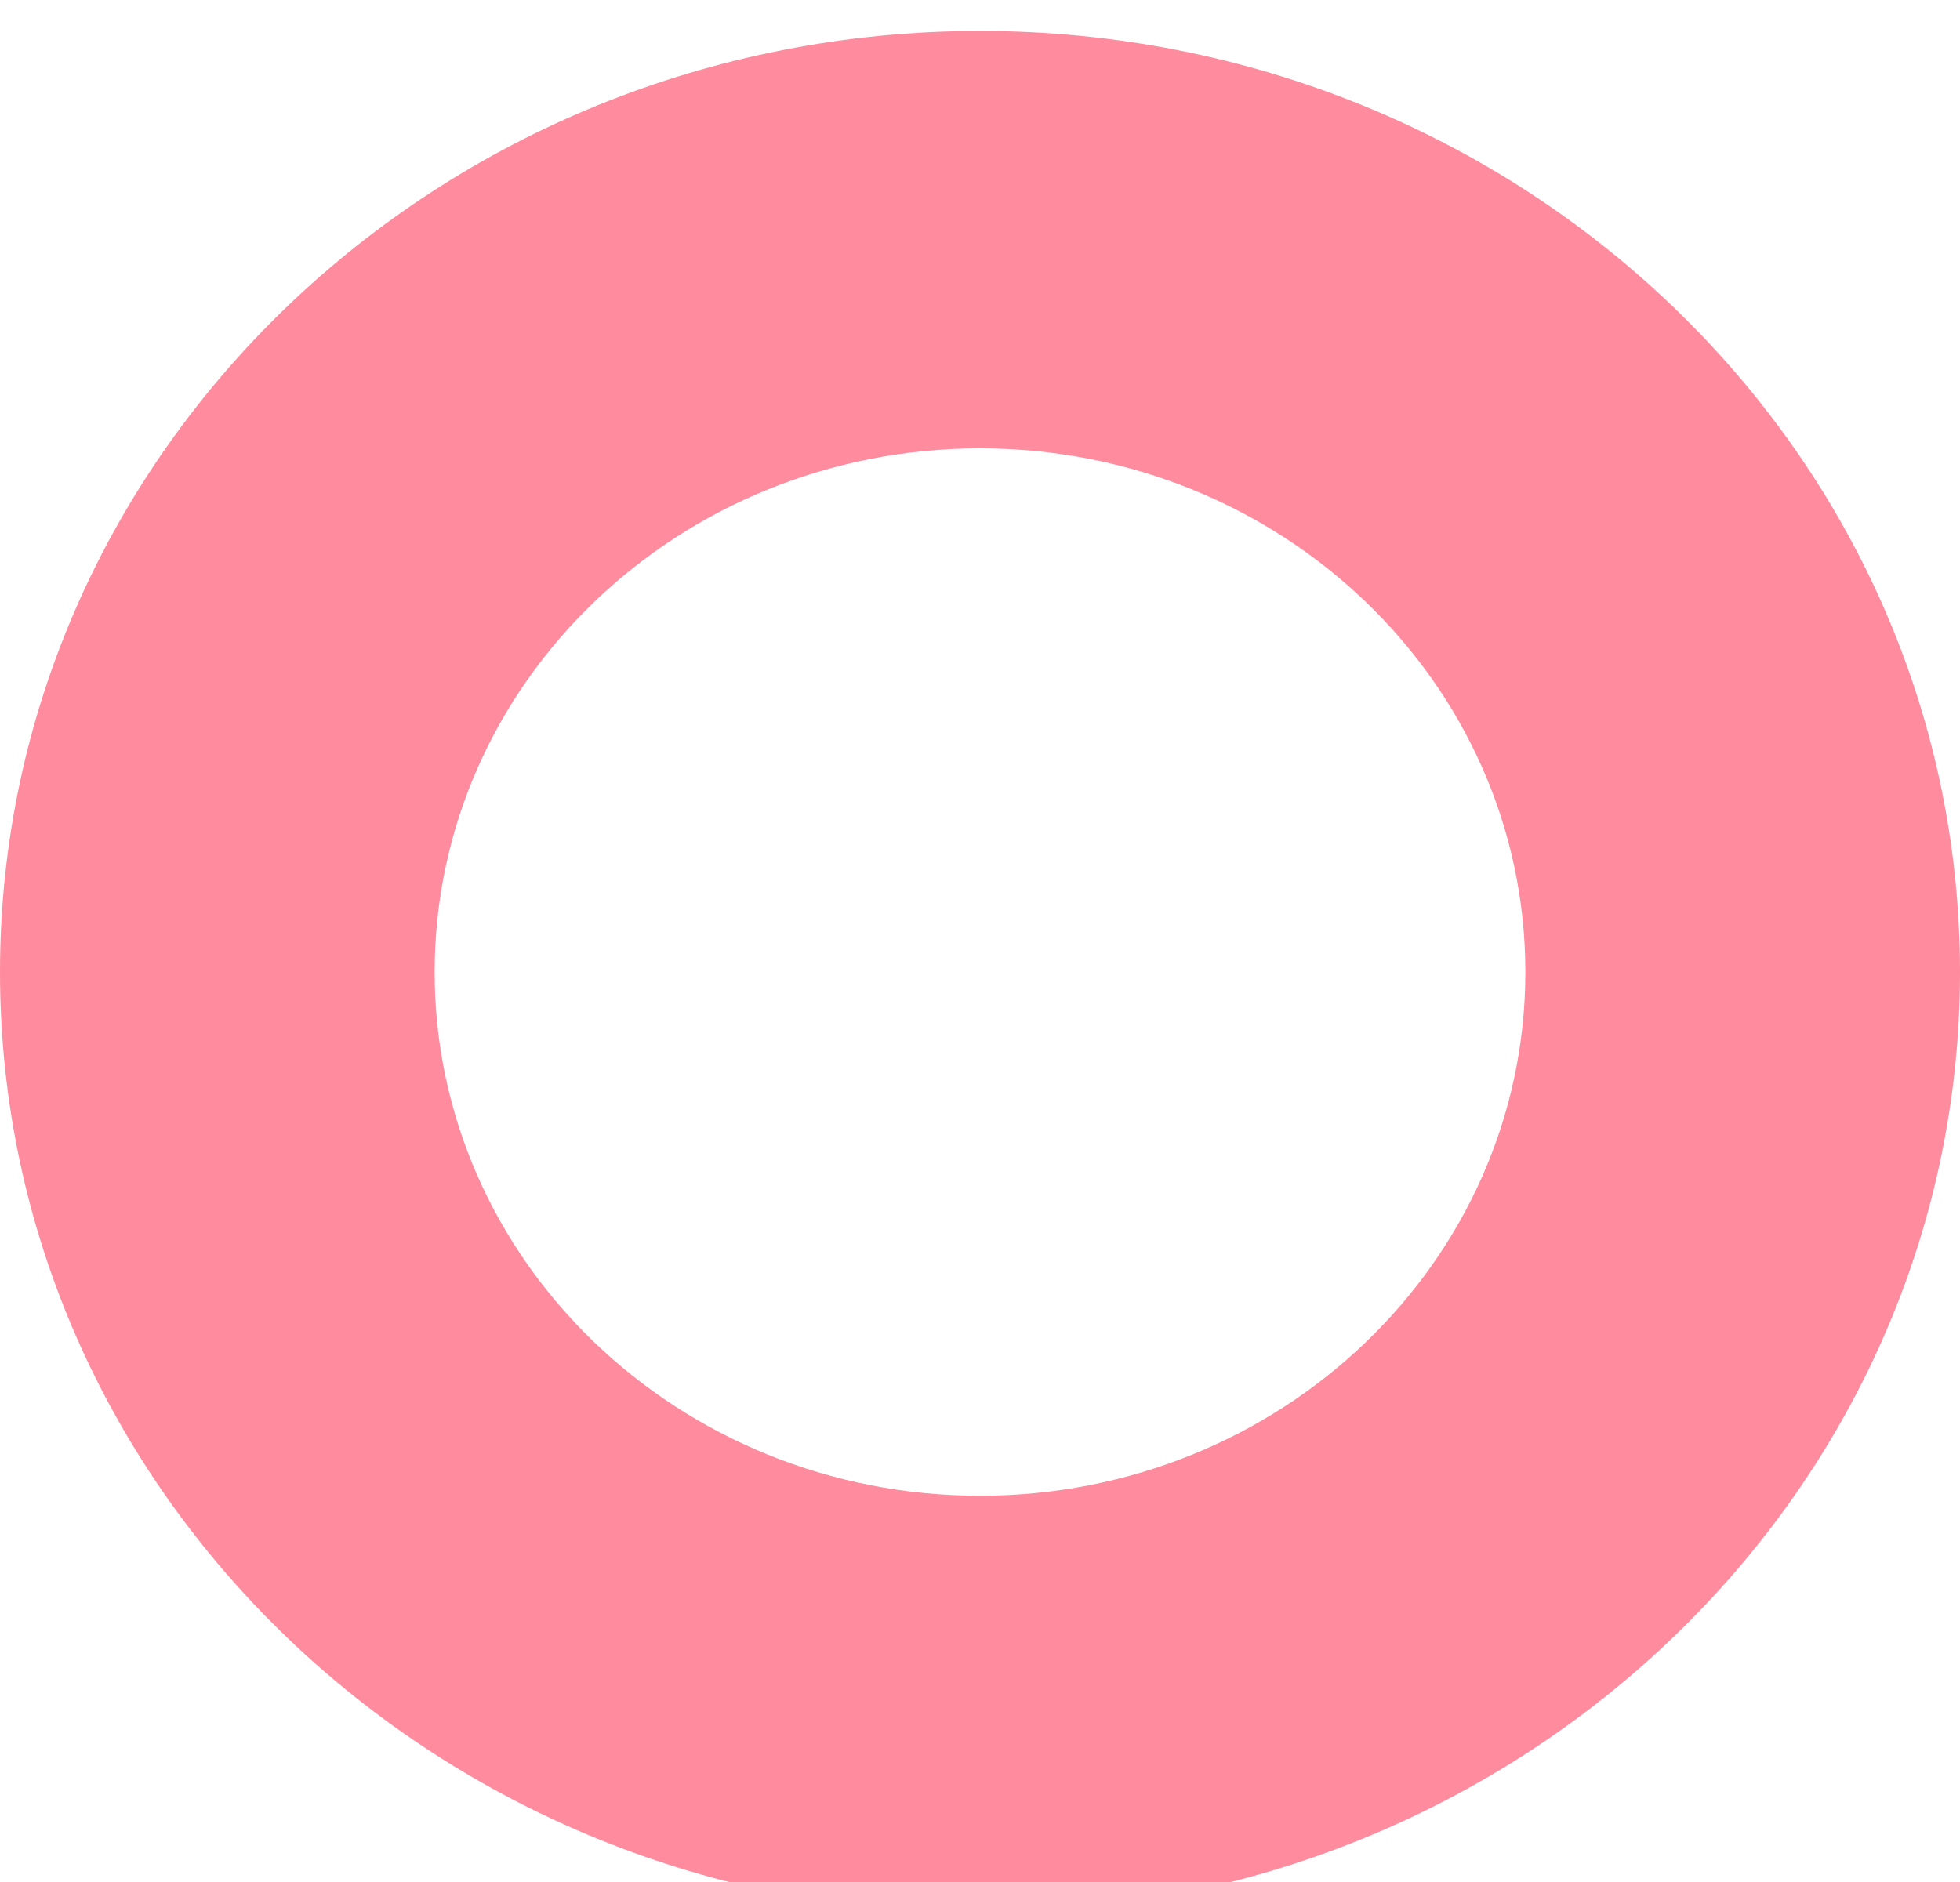
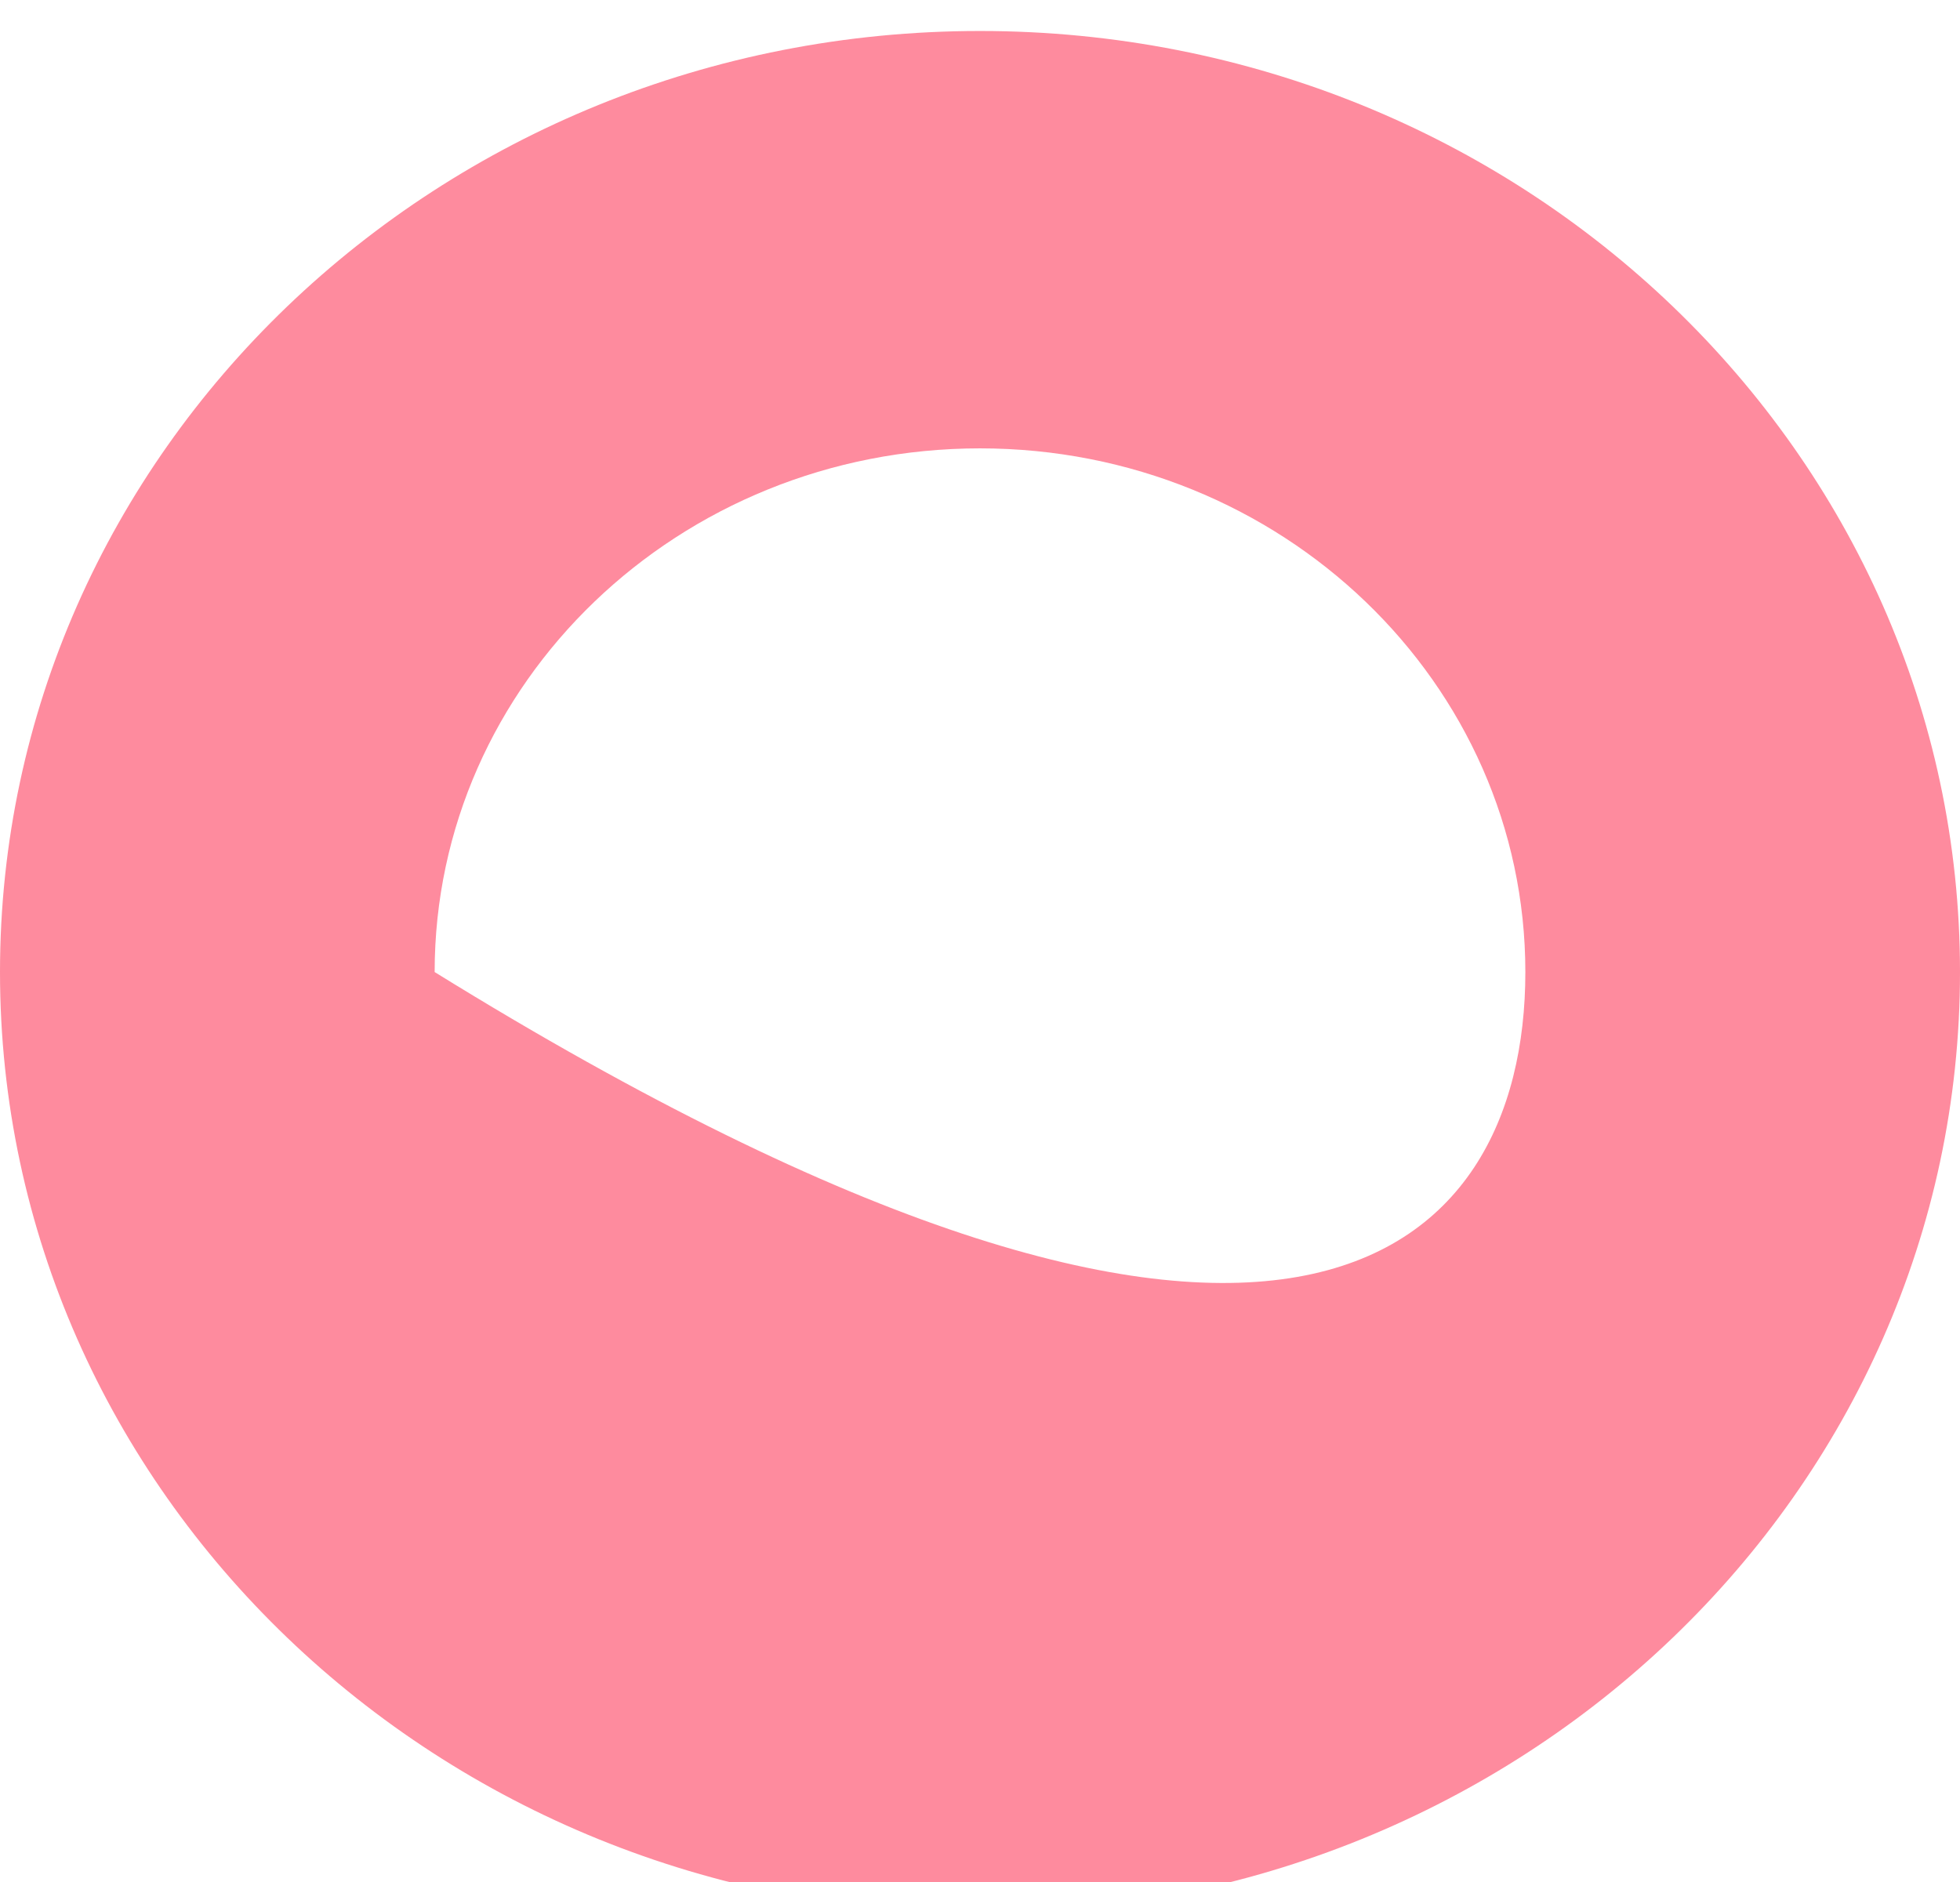
<svg xmlns="http://www.w3.org/2000/svg" width="253" height="243" viewBox="0 0 253 243" fill="none">
  <g filter="url(#filter0_i)">
-     <path d="M253 121.5C253 188.603 196.364 243 126.5 243C56.636 243 0 188.603 0 121.5C0 54.397 56.636 0 126.5 0C196.364 0 253 54.397 253 121.5ZM56.105 121.5C56.105 158.842 87.622 189.113 126.5 189.113C165.378 189.113 196.895 158.842 196.895 121.5C196.895 84.159 165.378 53.887 126.5 53.887C87.622 53.887 56.105 84.159 56.105 121.5Z" fill="#FE5572" fill-opacity="0.68" />
+     <path d="M253 121.5C253 188.603 196.364 243 126.5 243C56.636 243 0 188.603 0 121.5C0 54.397 56.636 0 126.5 0C196.364 0 253 54.397 253 121.5ZM56.105 121.5C165.378 189.113 196.895 158.842 196.895 121.5C196.895 84.159 165.378 53.887 126.5 53.887C87.622 53.887 56.105 84.159 56.105 121.5Z" fill="#FE5572" fill-opacity="0.68" />
  </g>
  <defs>
    <filter id="filter0_i" x="0" y="0" width="253" height="247" filterUnits="userSpaceOnUse" color-interpolation-filters="sRGB">
      <feFlood flood-opacity="0" result="BackgroundImageFix" />
      <feBlend mode="normal" in="SourceGraphic" in2="BackgroundImageFix" result="shape" />
      <feColorMatrix in="SourceAlpha" type="matrix" values="0 0 0 0 0 0 0 0 0 0 0 0 0 0 0 0 0 0 127 0" result="hardAlpha" />
      <feOffset dy="4" />
      <feGaussianBlur stdDeviation="2" />
      <feComposite in2="hardAlpha" operator="arithmetic" k2="-1" k3="1" />
      <feColorMatrix type="matrix" values="0 0 0 0 0 0 0 0 0 0 0 0 0 0 0 0 0 0 0.25 0" />
      <feBlend mode="normal" in2="shape" result="effect1_innerShadow" />
    </filter>
  </defs>
</svg>